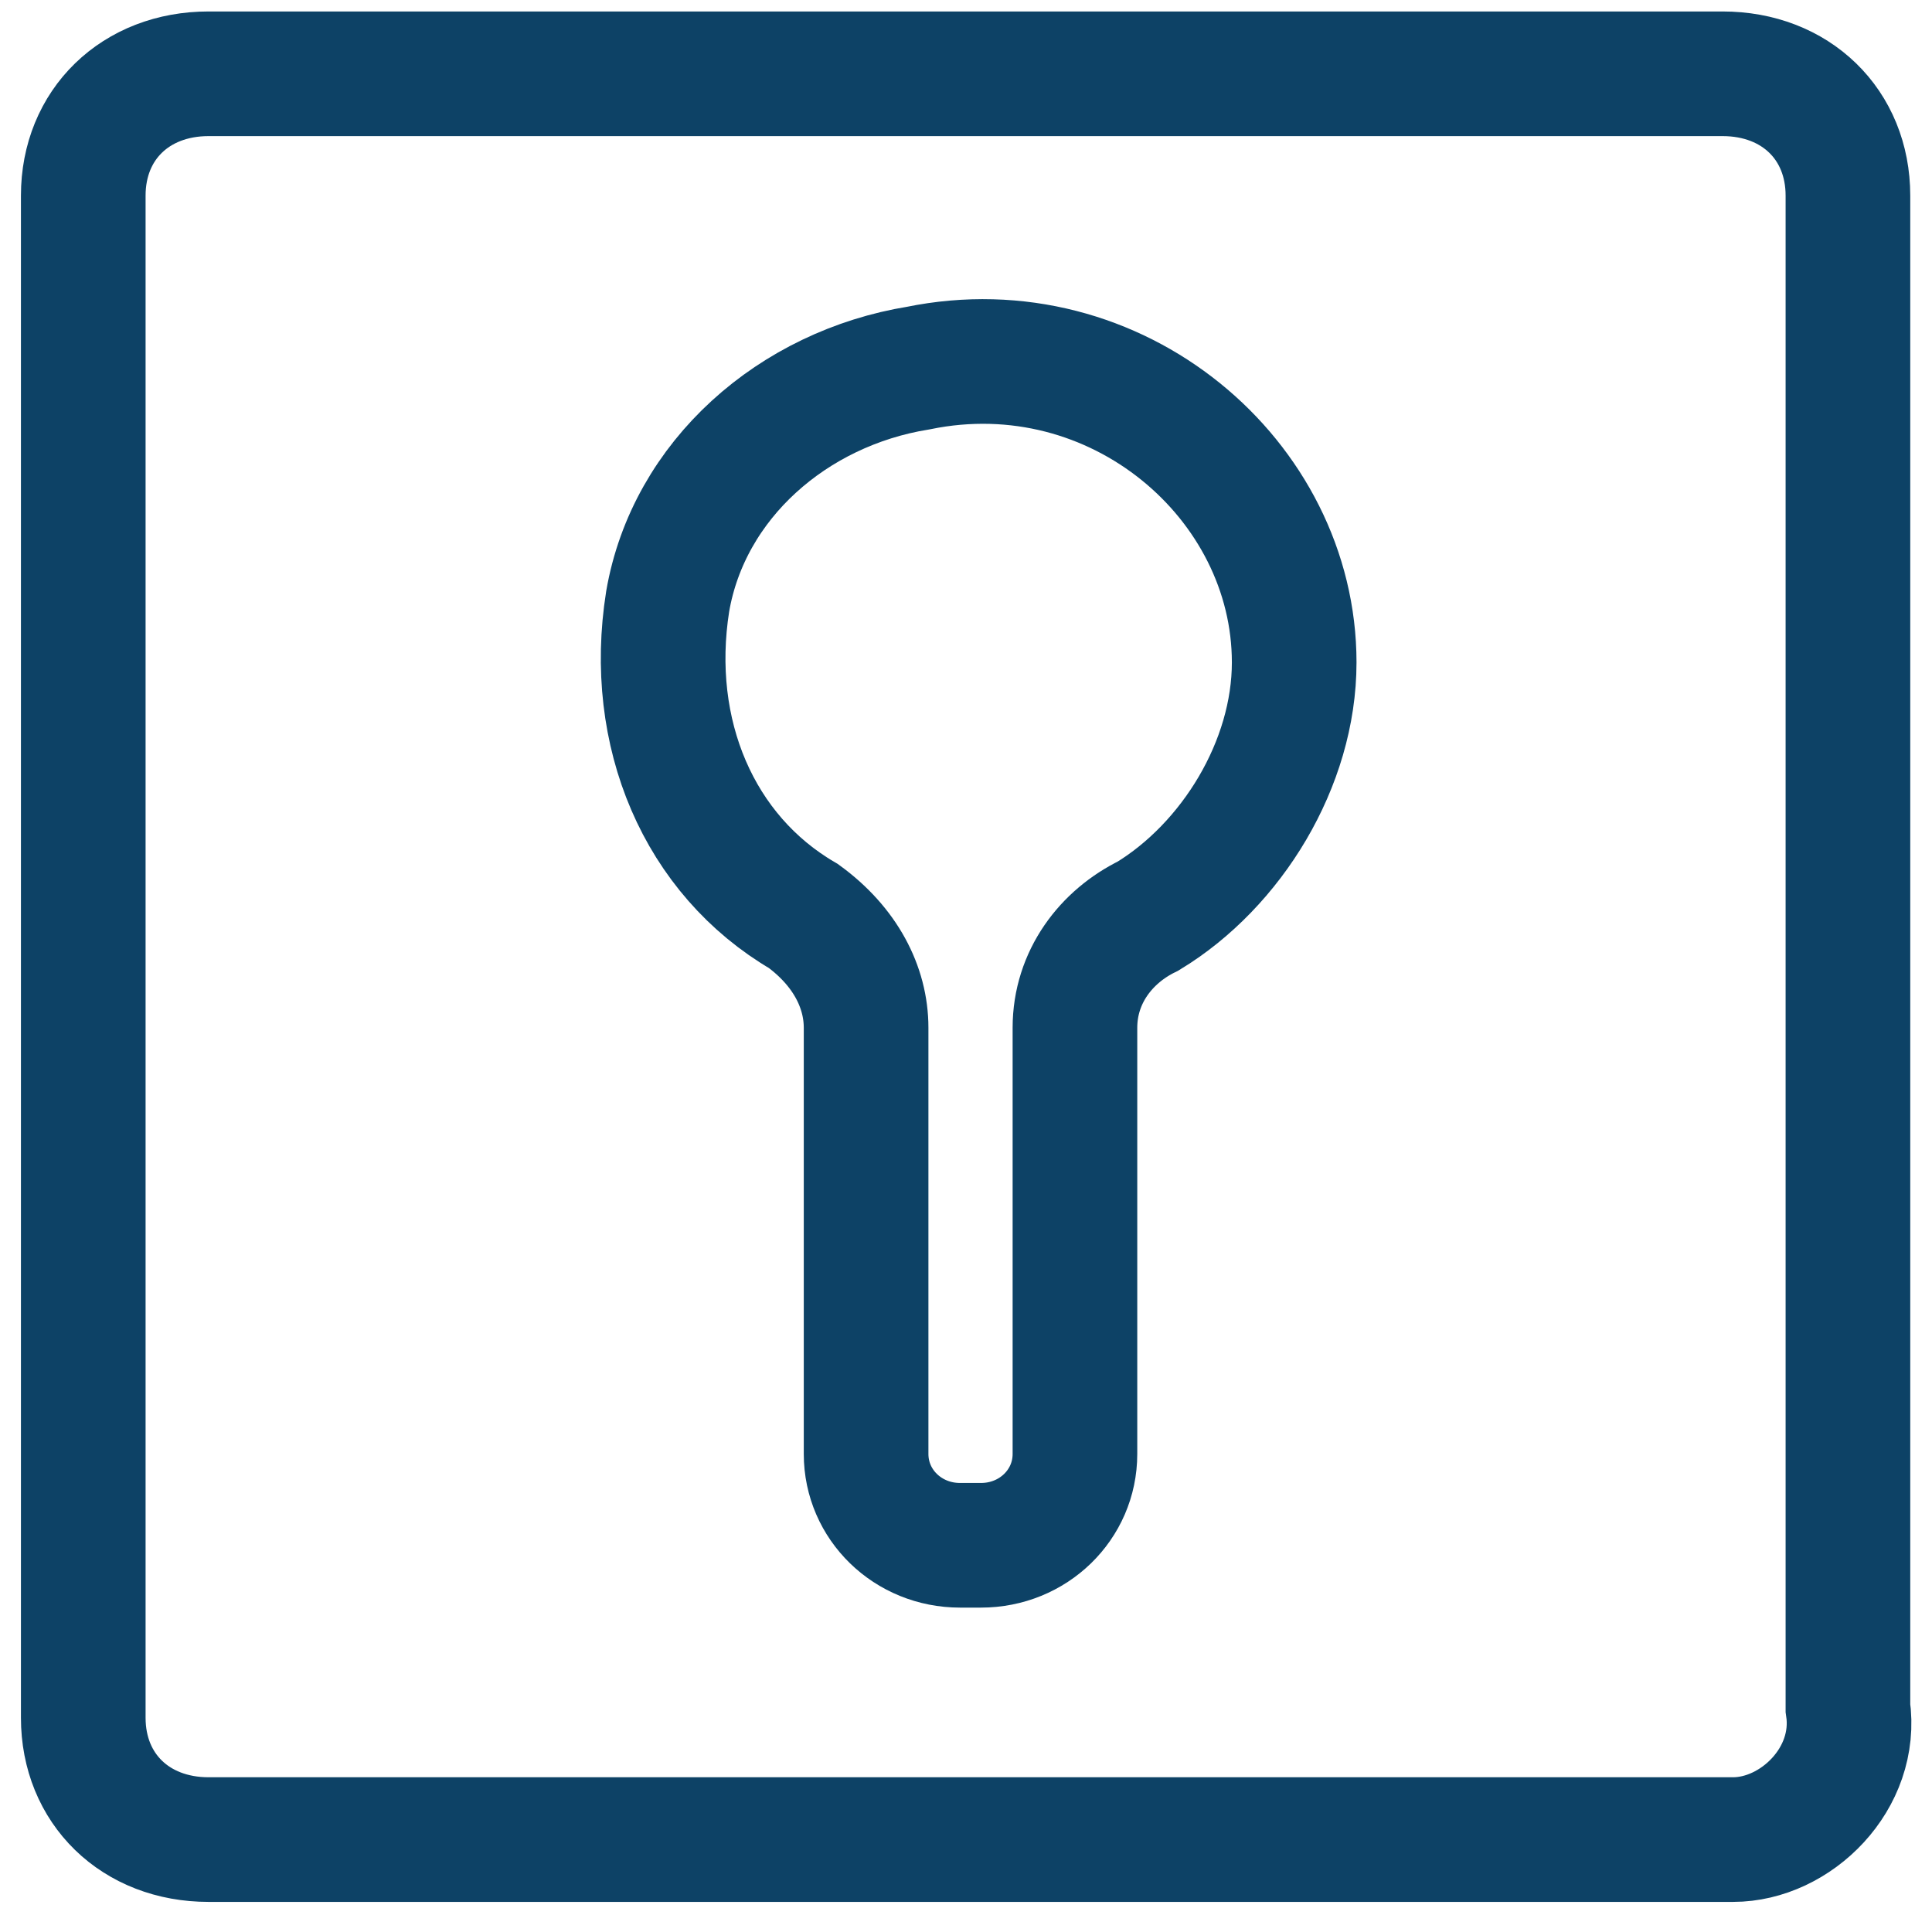
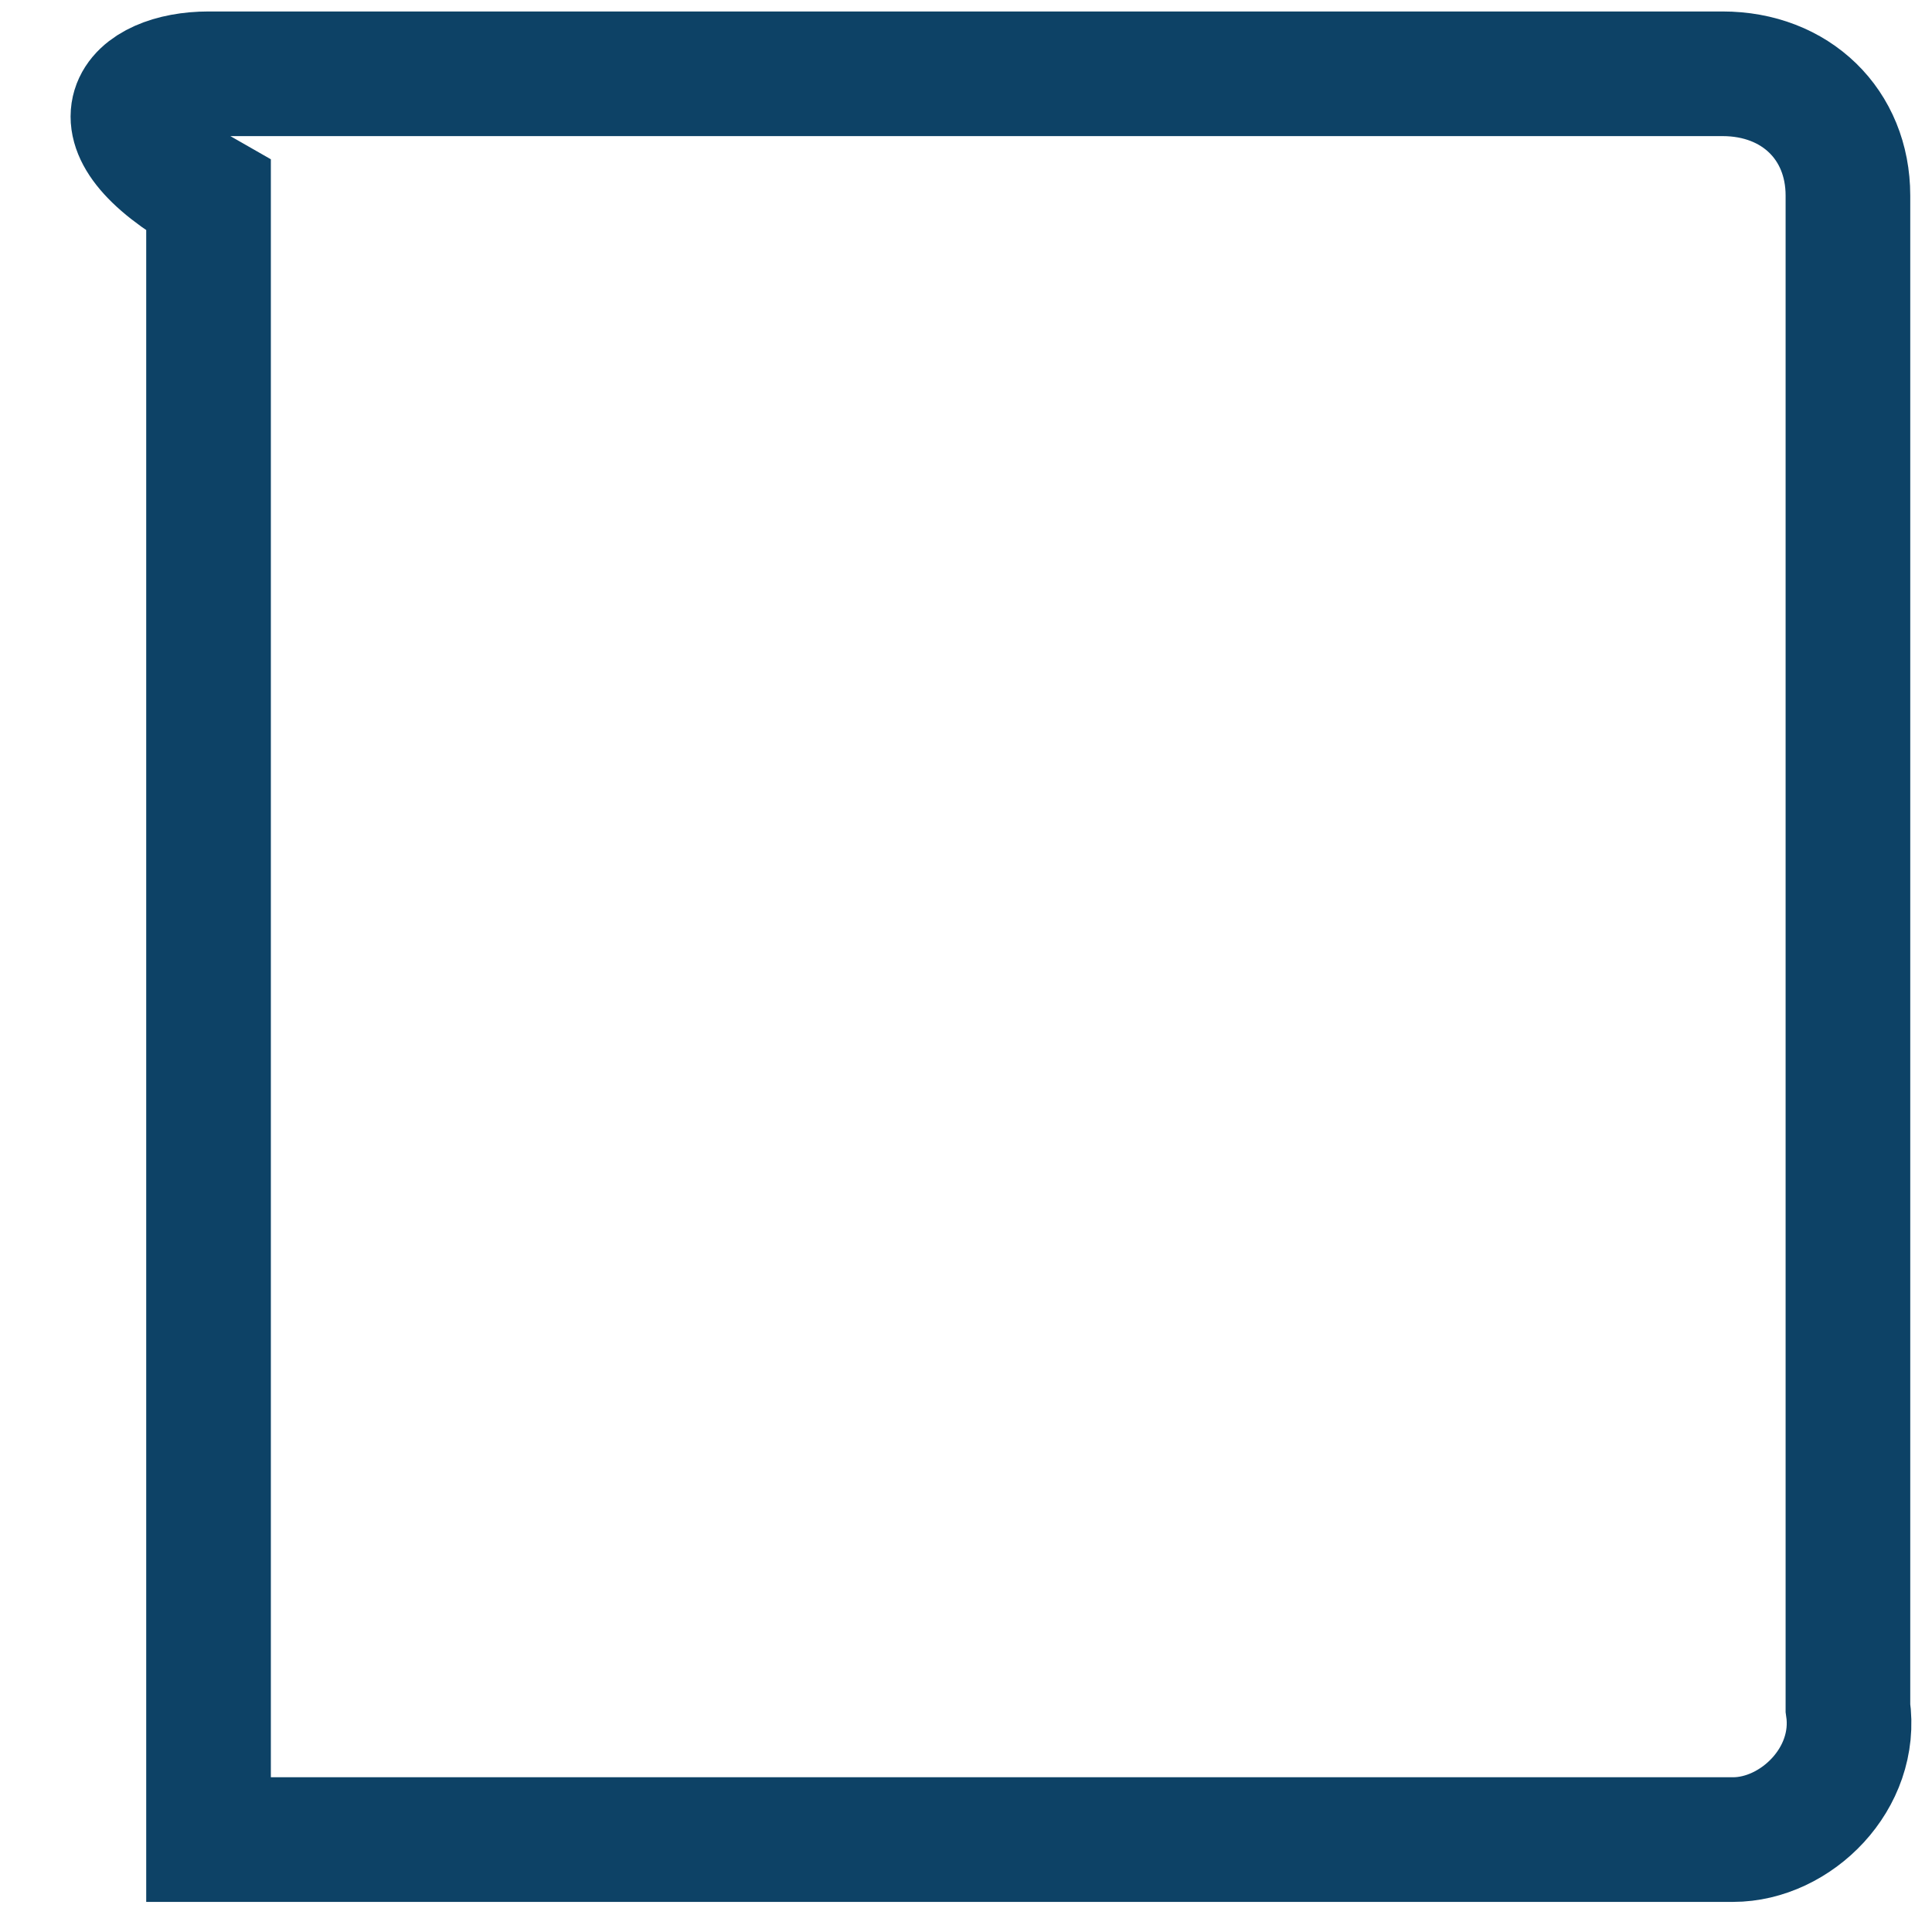
<svg xmlns="http://www.w3.org/2000/svg" width="31" height="31" viewBox="0 0 31 31" fill="none">
-   <path d="M20.766 10.629C20.766 7.697 17.918 5.255 14.735 5.906C12.724 6.232 11.049 7.697 10.713 9.651C10.378 11.768 11.216 13.722 12.892 14.699C13.562 15.188 13.897 15.839 13.897 16.491V23.33C13.897 24.144 14.567 24.795 15.405 24.795H15.74C16.578 24.795 17.248 24.144 17.248 23.33V16.491C17.248 15.676 17.75 15.025 18.421 14.699C19.761 13.885 20.766 12.257 20.766 10.629Z" stroke="#0D4266" stroke-width="2" stroke-miterlimit="10" />
-   <path d="M27.808 29.517H3.346C2.174 29.517 1.336 28.703 1.336 27.563V3.138C1.336 1.998 2.174 1.184 3.346 1.184H27.64C28.813 1.184 29.651 1.998 29.651 3.138V27.4C29.818 28.54 28.813 29.517 27.808 29.517Z" stroke="#0D4266" stroke-width="2" stroke-miterlimit="10" />
+   <path d="M27.808 29.517H3.346V3.138C1.336 1.998 2.174 1.184 3.346 1.184H27.64C28.813 1.184 29.651 1.998 29.651 3.138V27.4C29.818 28.54 28.813 29.517 27.808 29.517Z" stroke="#0D4266" stroke-width="2" stroke-miterlimit="10" />
</svg>